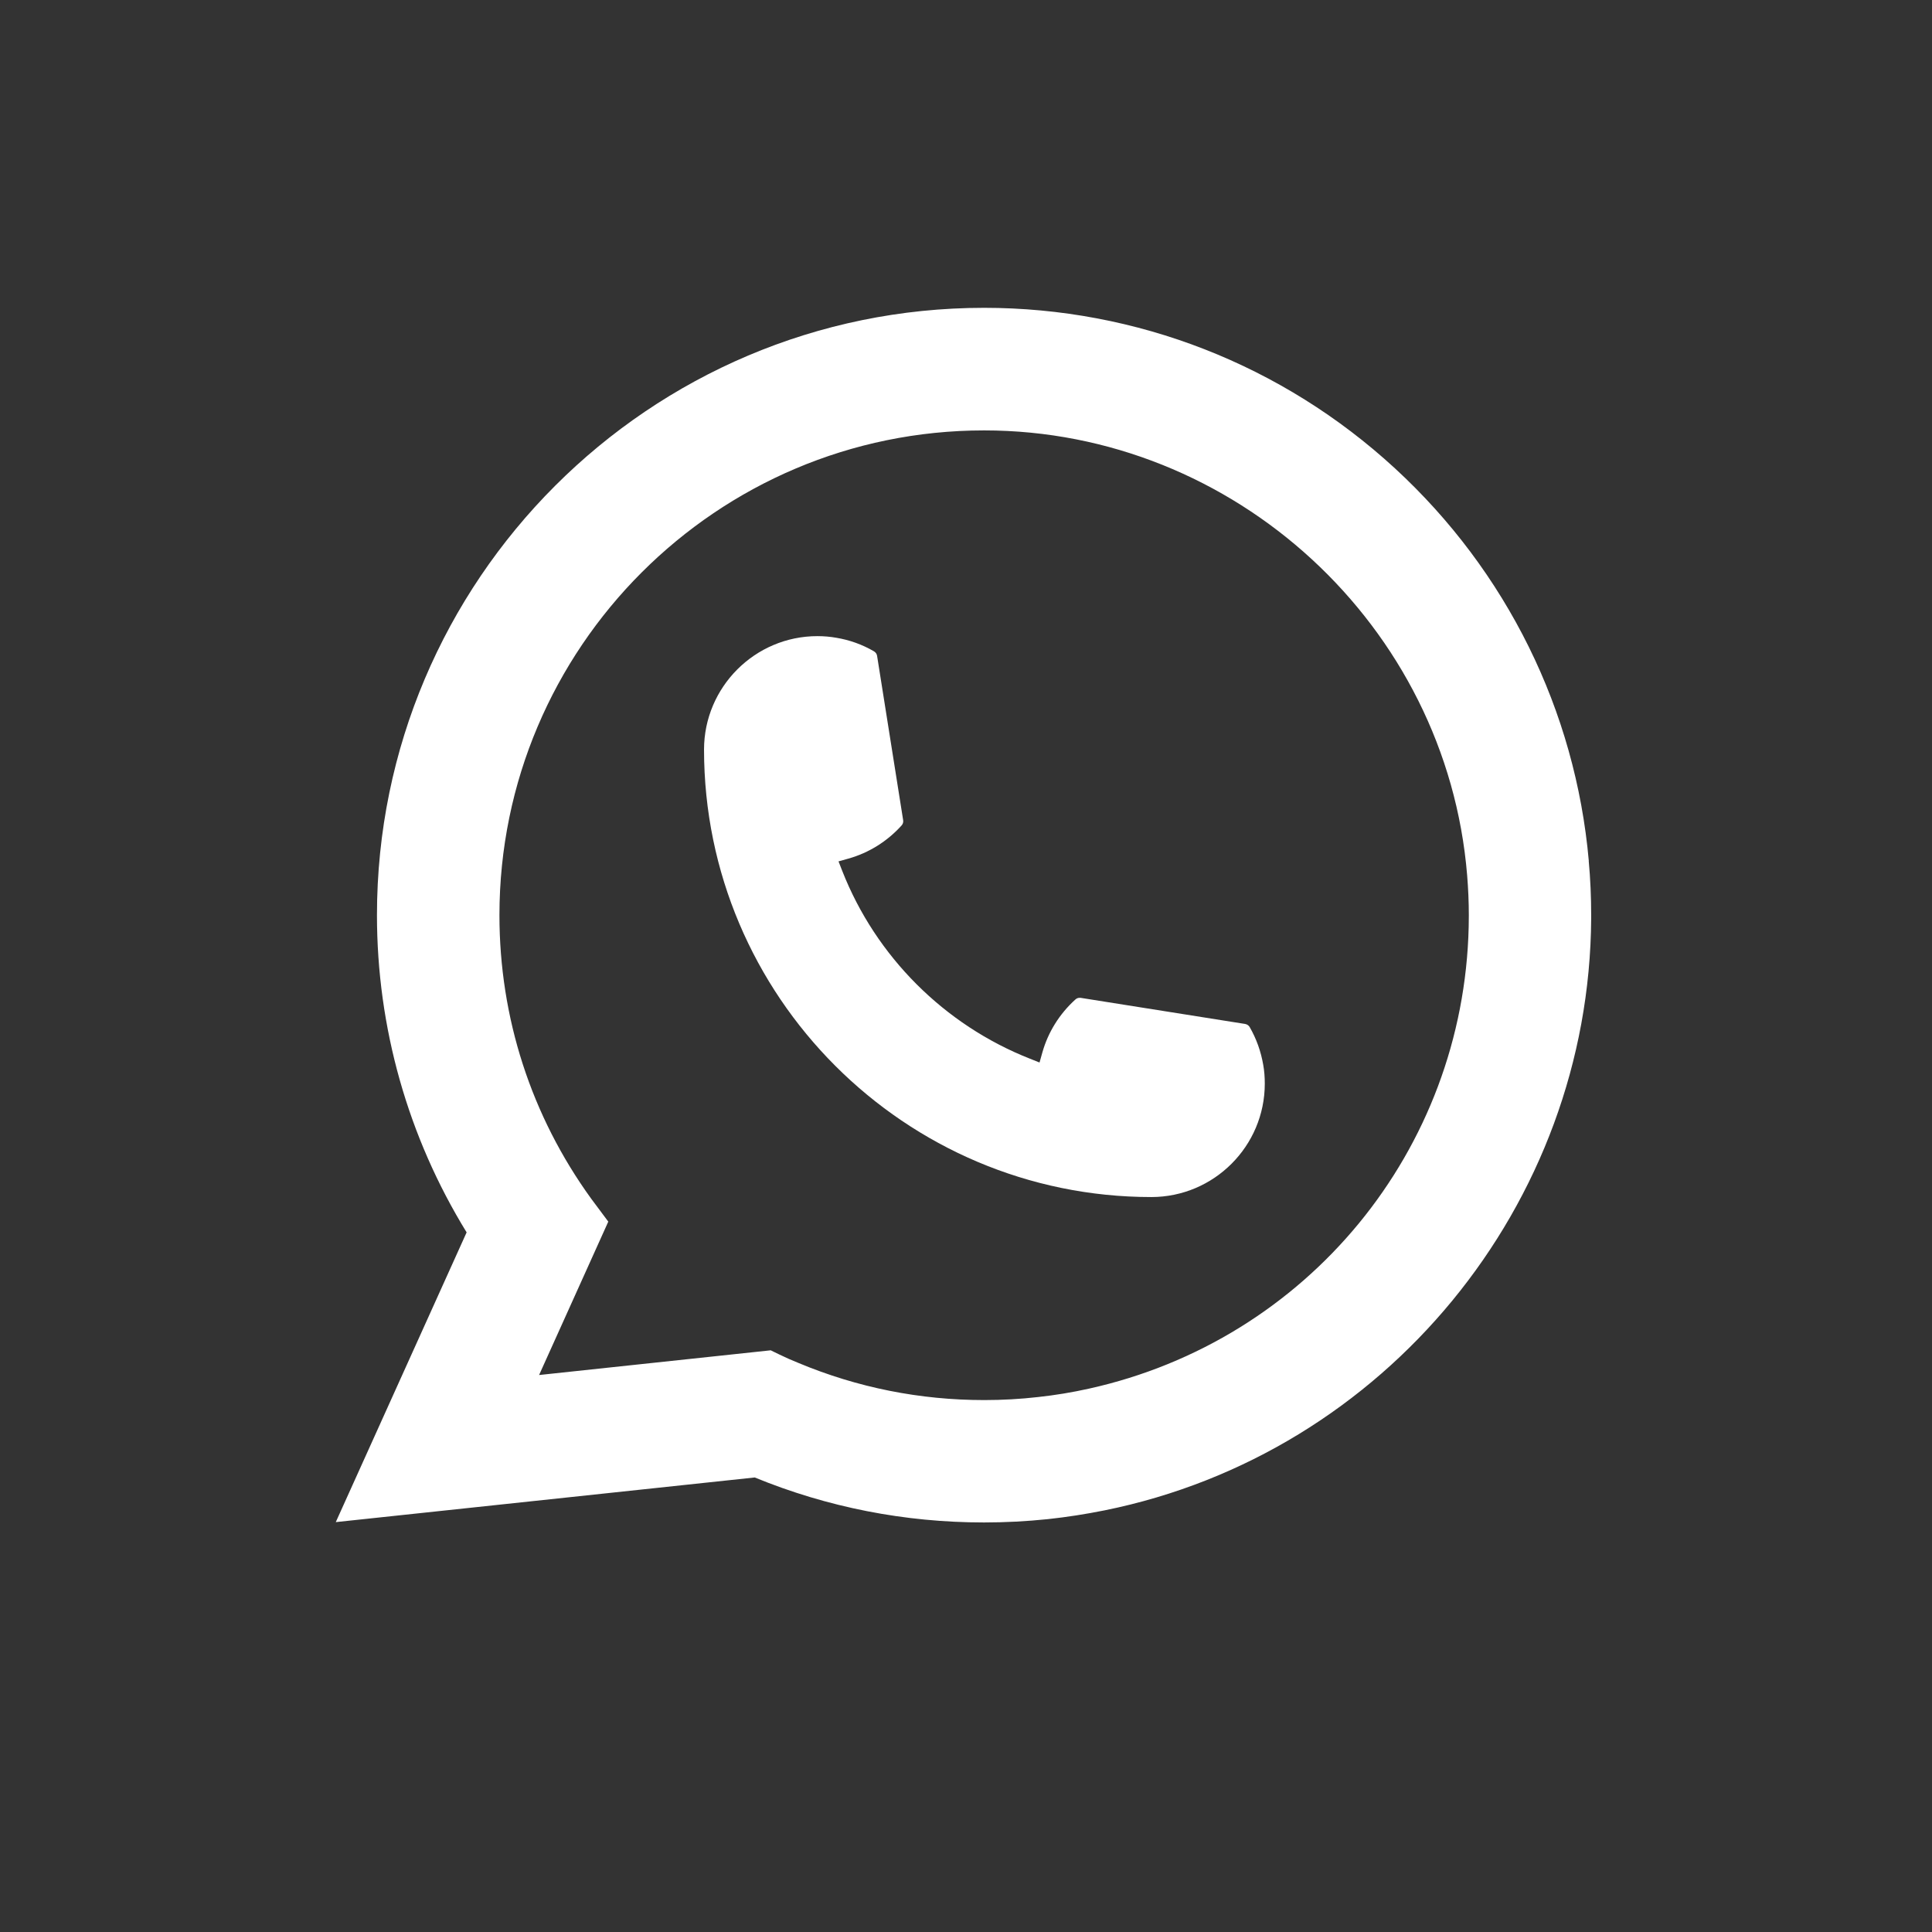
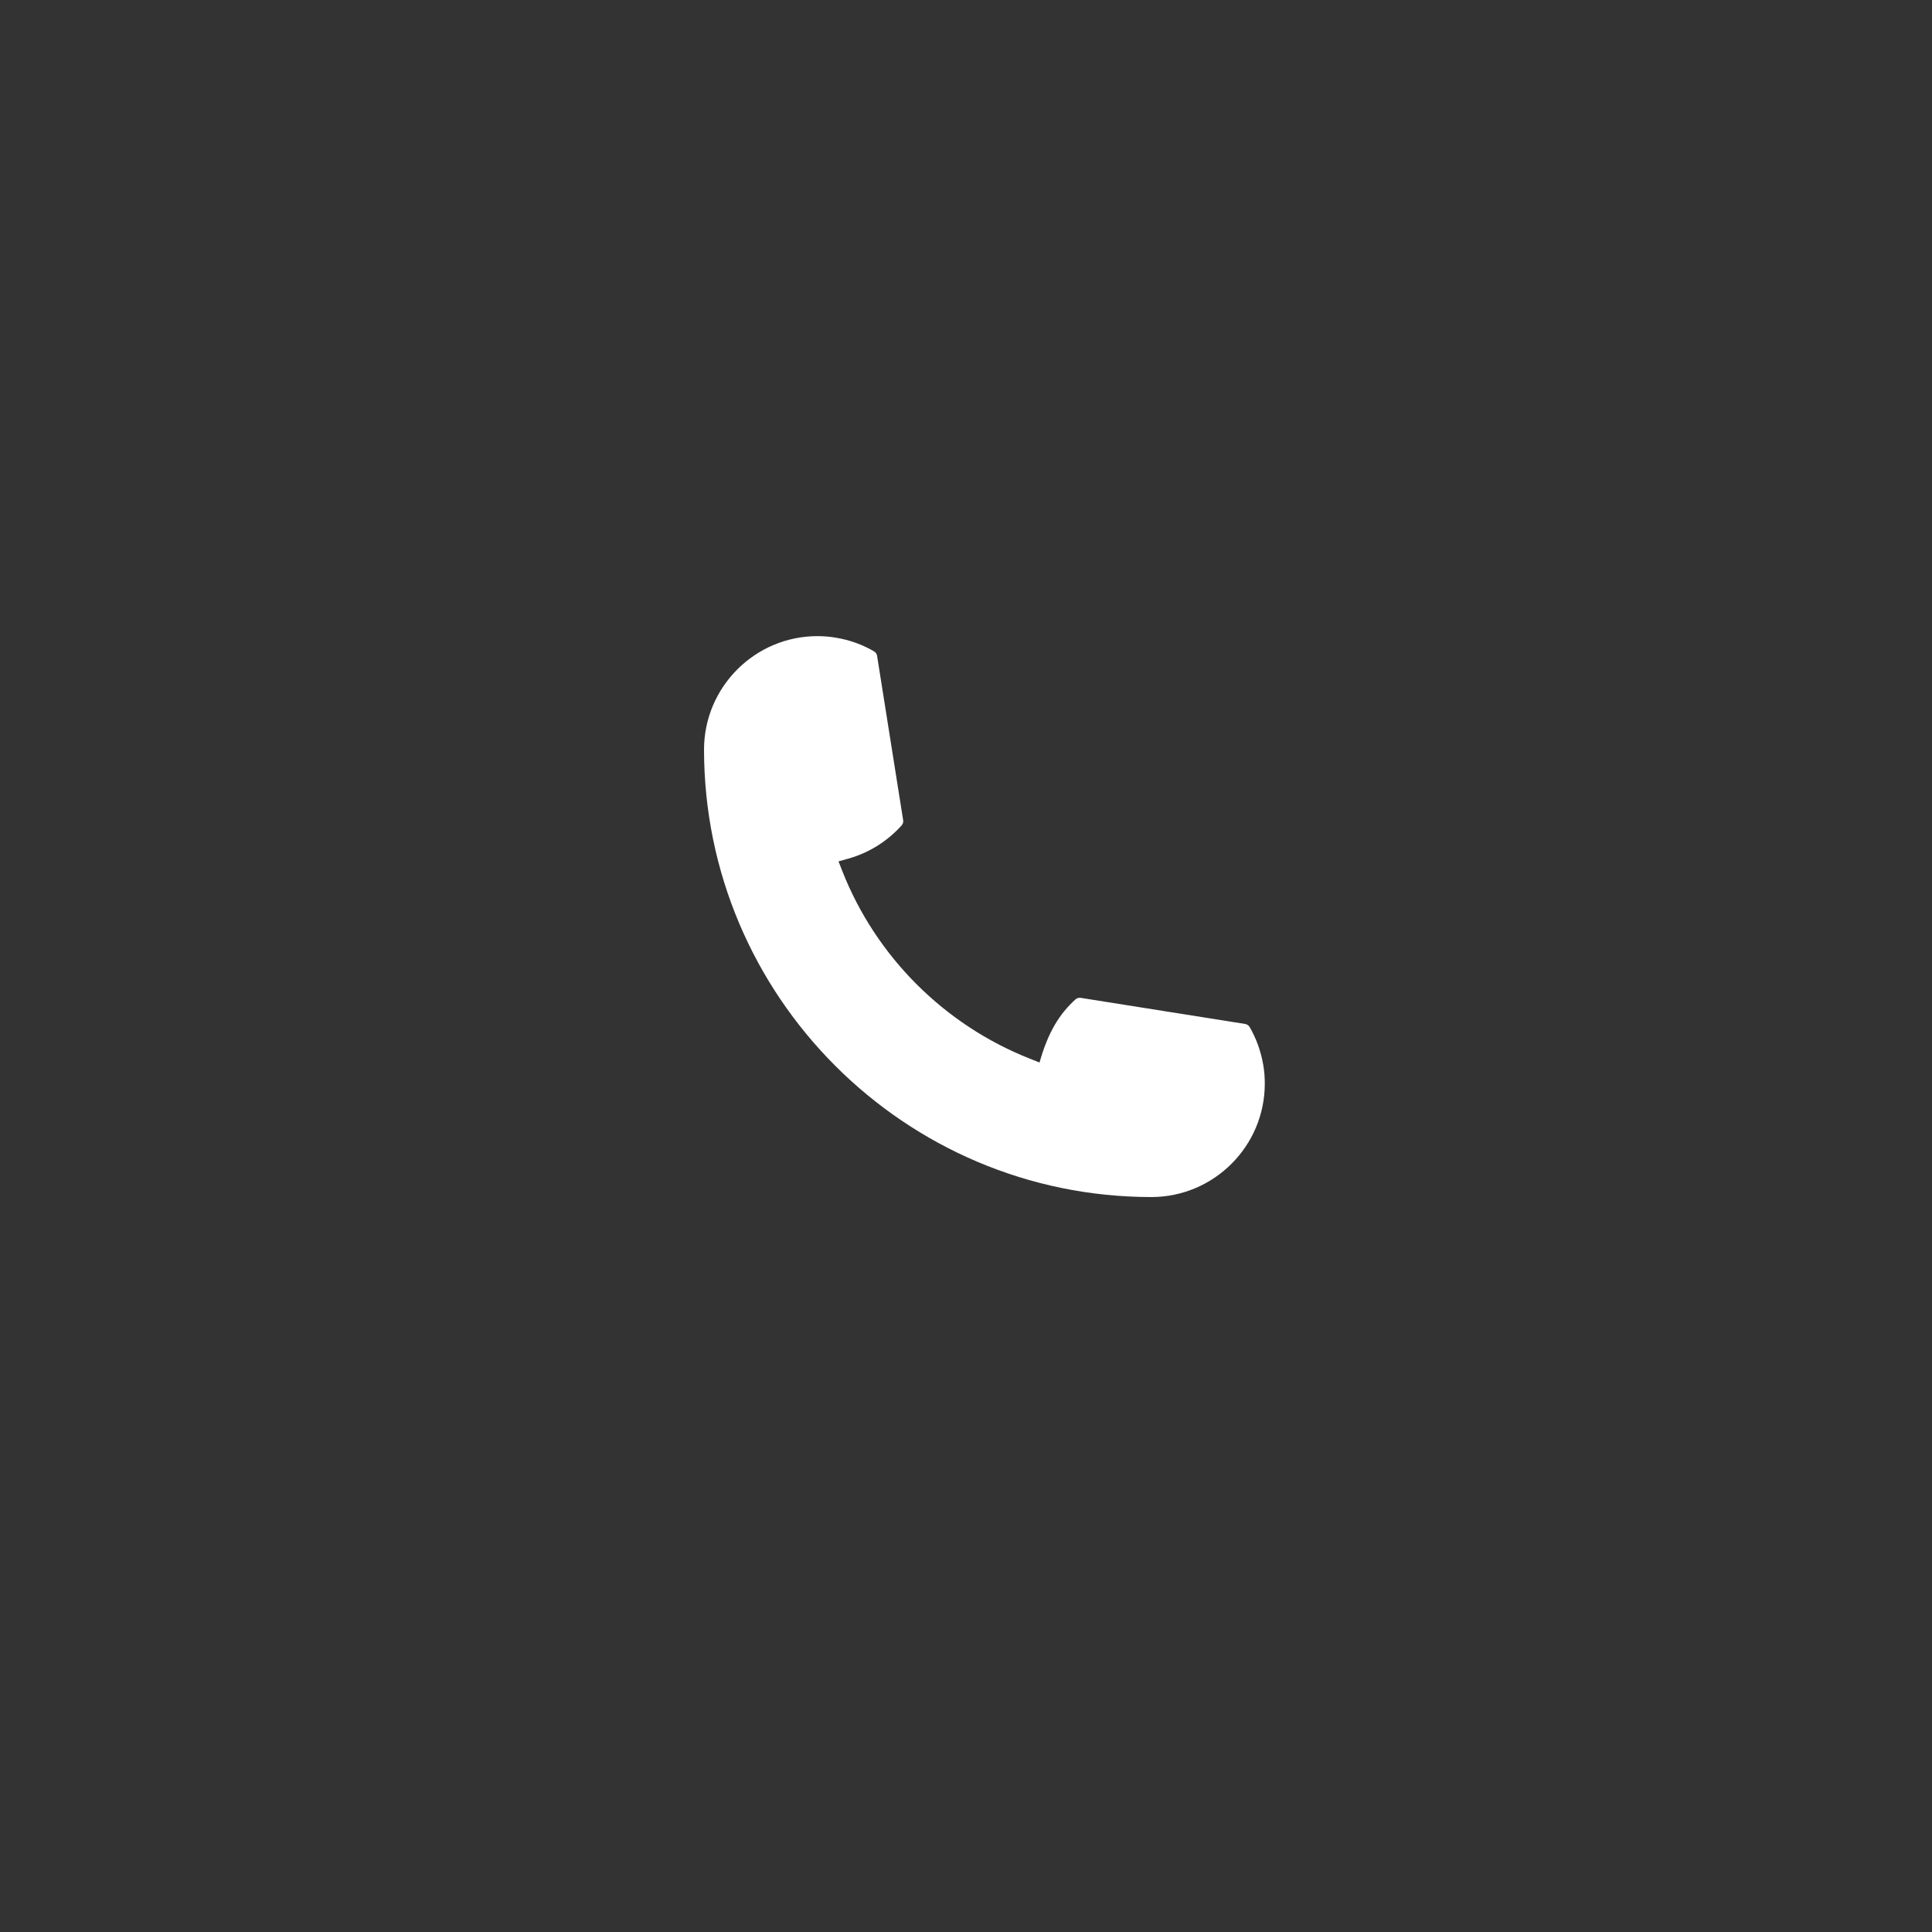
<svg xmlns="http://www.w3.org/2000/svg" width="198" height="198" viewBox="0 0 198 198" fill="none">
  <rect x="0" y="0" width="198" height="198" fill="#333333" stroke="none" />
-   <path d="M118.002 122.679C92.725 122.679 72.159 102.1 72.152 76.815C72.159 70.406 77.377 65.194 83.771 65.194C84.428 65.194 85.078 65.249 85.701 65.36C87.071 65.588 88.372 66.052 89.569 66.751C89.742 66.855 89.86 67.021 89.888 67.215L92.559 84.055C92.593 84.249 92.531 84.45 92.4 84.595C90.926 86.229 89.043 87.405 86.947 87.994L85.936 88.278L86.317 89.254C89.763 98.03 96.78 105.042 105.561 108.503L106.536 108.891L106.82 107.88C107.408 105.783 108.585 103.9 110.218 102.426C110.335 102.315 110.495 102.26 110.654 102.26C110.688 102.26 110.723 102.26 110.764 102.266L127.6 104.938C127.801 104.973 127.967 105.084 128.071 105.257C128.763 106.454 129.226 107.762 129.462 109.133C129.572 109.742 129.621 110.386 129.621 111.057C129.621 117.46 124.41 122.672 118.002 122.679Z" fill="white" />
-   <path d="M162.828 88.236C161.465 72.828 154.407 58.535 142.955 47.993C131.434 37.389 116.487 31.547 100.855 31.547C66.547 31.547 38.633 59.469 38.633 93.787C38.633 105.305 41.809 116.525 47.822 126.299L34.412 155.993L77.349 151.418C84.815 154.477 92.718 156.028 100.848 156.028C102.987 156.028 105.18 155.917 107.381 155.689C109.318 155.481 111.276 155.176 113.2 154.789C141.931 148.981 162.904 123.475 163.071 94.12V93.787C163.071 91.918 162.988 90.05 162.821 88.243L162.828 88.236ZM79.003 138.384L55.248 140.918L62.34 125.198L60.922 123.295C60.818 123.156 60.714 123.018 60.596 122.859C54.438 114.352 51.185 104.302 51.185 93.794C51.185 66.398 73.467 44.11 100.855 44.11C126.514 44.11 148.262 64.135 150.359 89.697C150.47 91.067 150.532 92.445 150.532 93.801C150.532 94.189 150.525 94.57 150.518 94.978C149.992 117.896 133.987 137.36 111.595 142.316C109.886 142.697 108.135 142.987 106.391 143.174C104.578 143.382 102.717 143.486 100.869 143.486C94.288 143.486 87.895 142.212 81.854 139.692C81.183 139.423 80.525 139.132 79.909 138.834L79.01 138.398L79.003 138.384Z" fill="white" />
+   <path d="M118.002 122.679C92.725 122.679 72.159 102.1 72.152 76.815C72.159 70.406 77.377 65.194 83.771 65.194C84.428 65.194 85.078 65.249 85.701 65.36C87.071 65.588 88.372 66.052 89.569 66.751C89.742 66.855 89.86 67.021 89.888 67.215L92.559 84.055C92.593 84.249 92.531 84.45 92.4 84.595C90.926 86.229 89.043 87.405 86.947 87.994L85.936 88.278L86.317 89.254C89.763 98.03 96.78 105.042 105.561 108.503L106.536 108.891C107.408 105.783 108.585 103.9 110.218 102.426C110.335 102.315 110.495 102.26 110.654 102.26C110.688 102.26 110.723 102.26 110.764 102.266L127.6 104.938C127.801 104.973 127.967 105.084 128.071 105.257C128.763 106.454 129.226 107.762 129.462 109.133C129.572 109.742 129.621 110.386 129.621 111.057C129.621 117.46 124.41 122.672 118.002 122.679Z" fill="white" />
</svg>